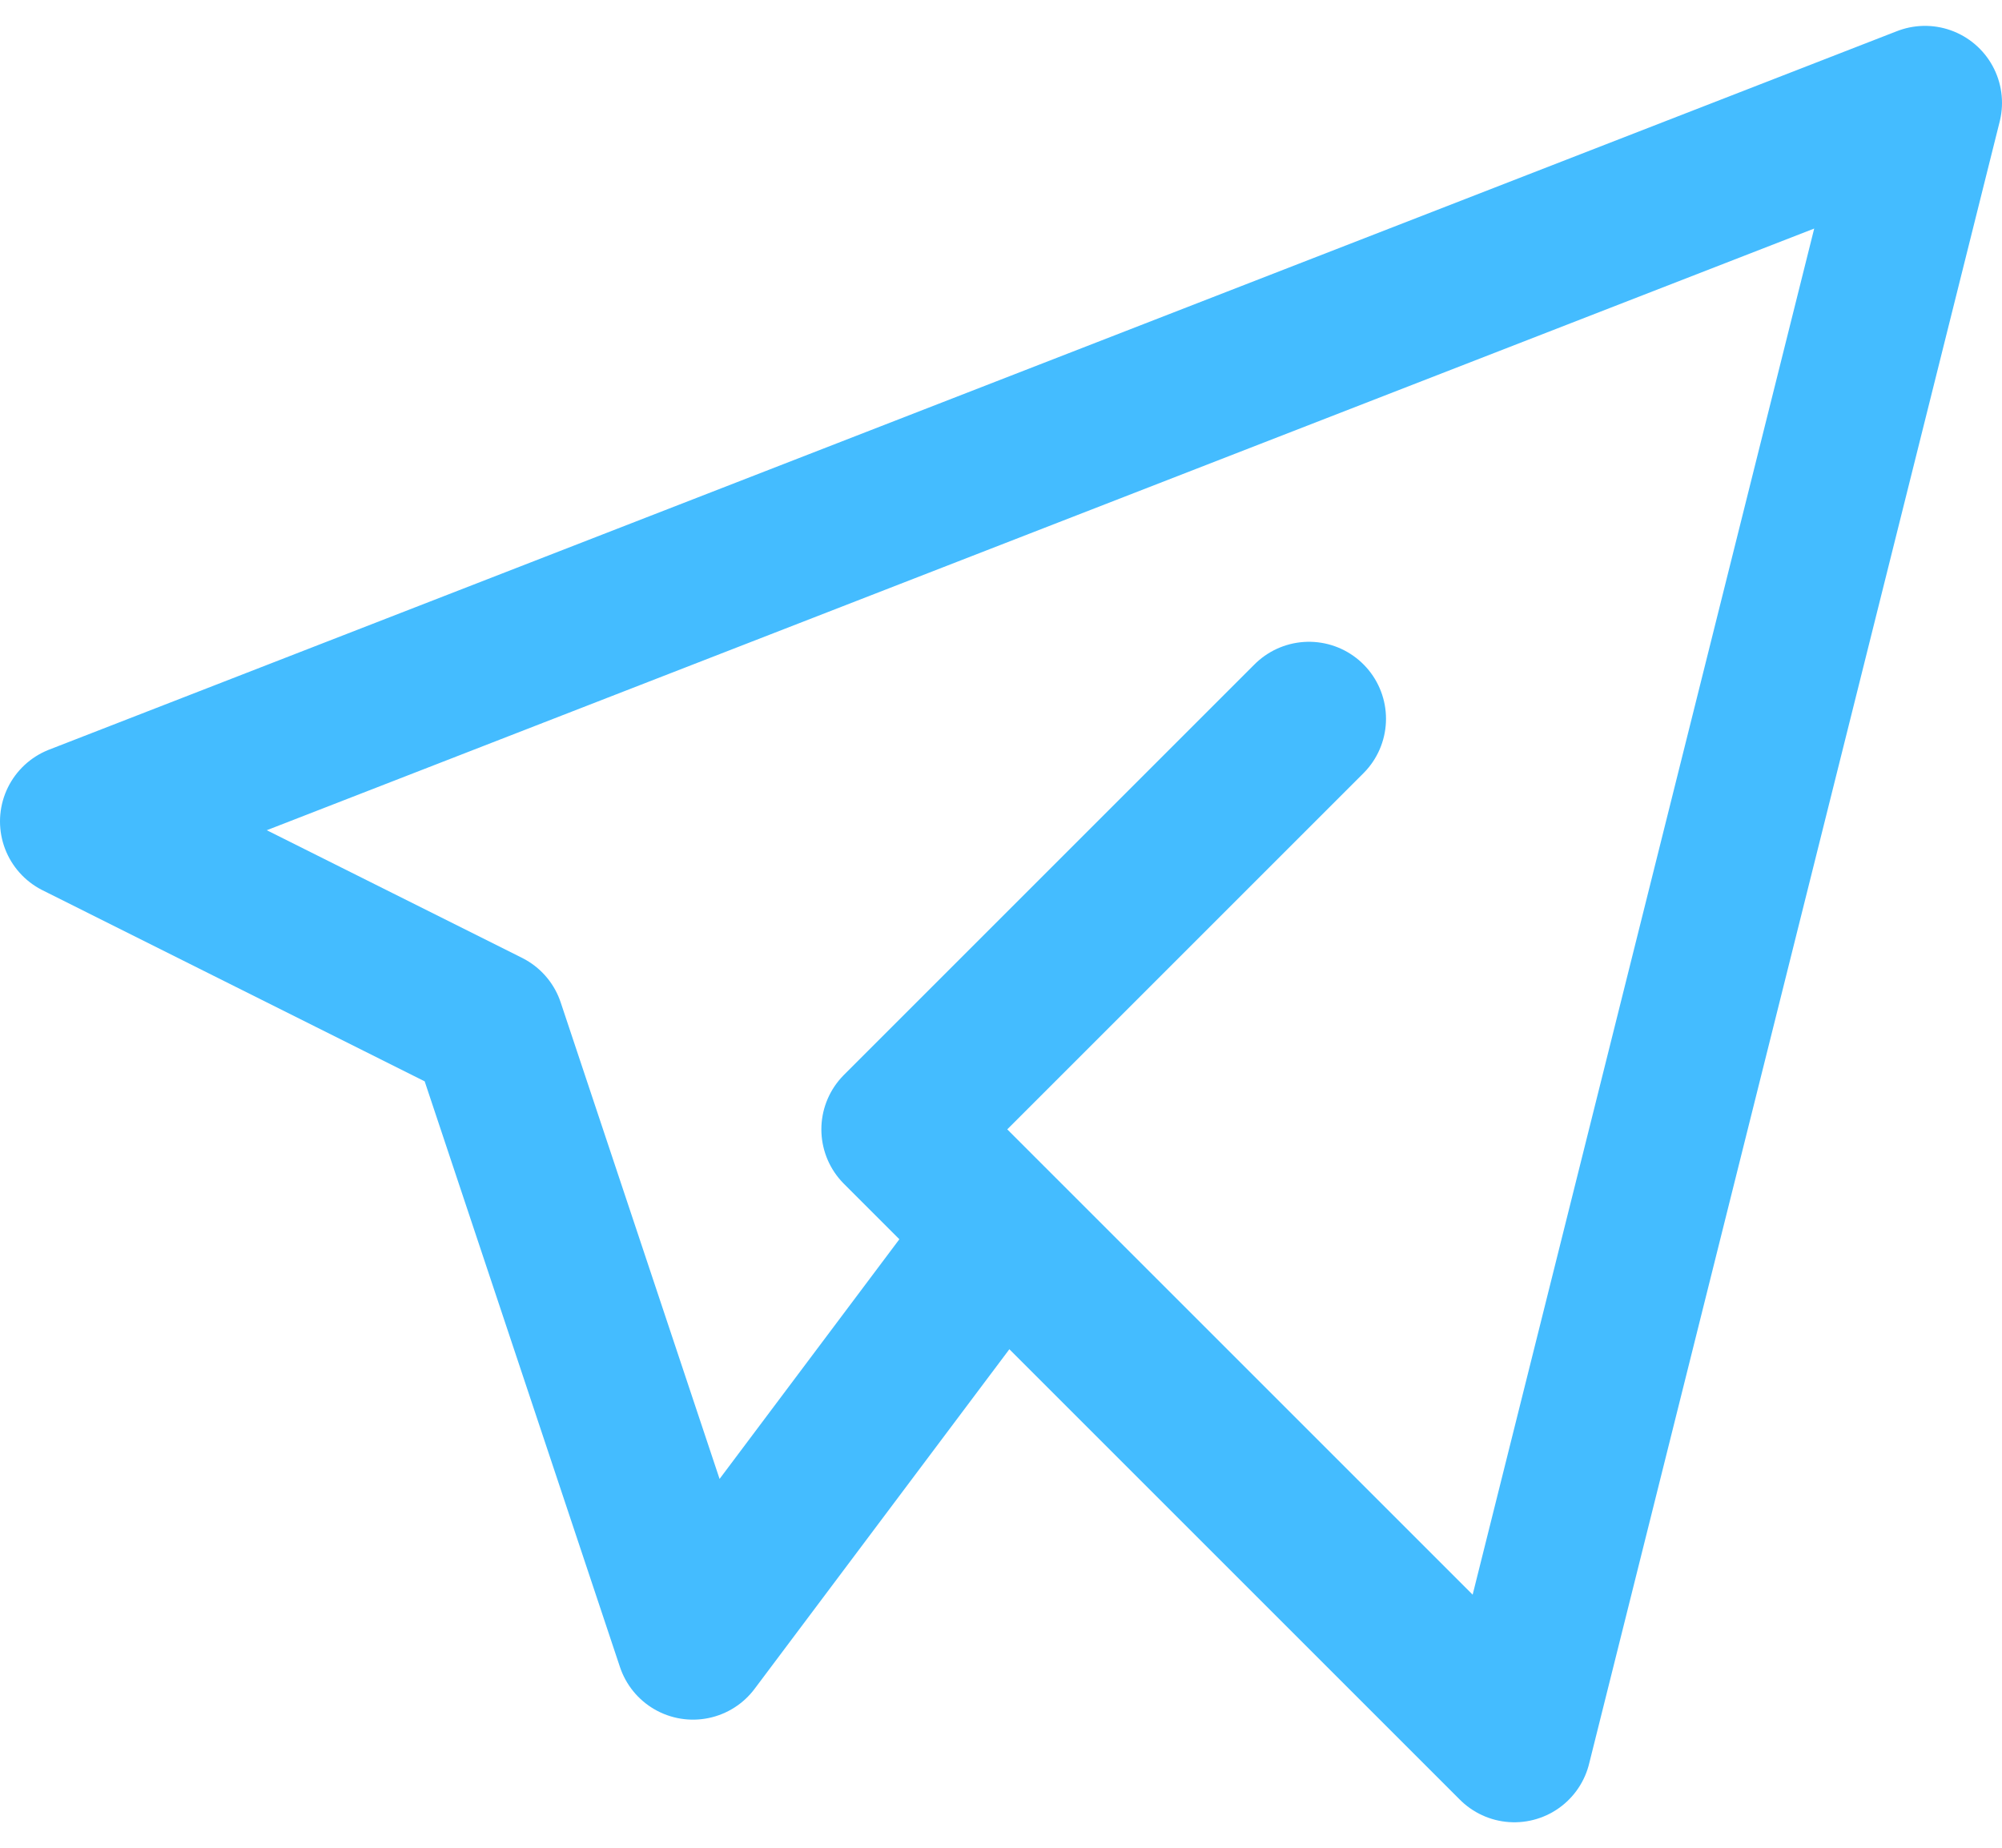
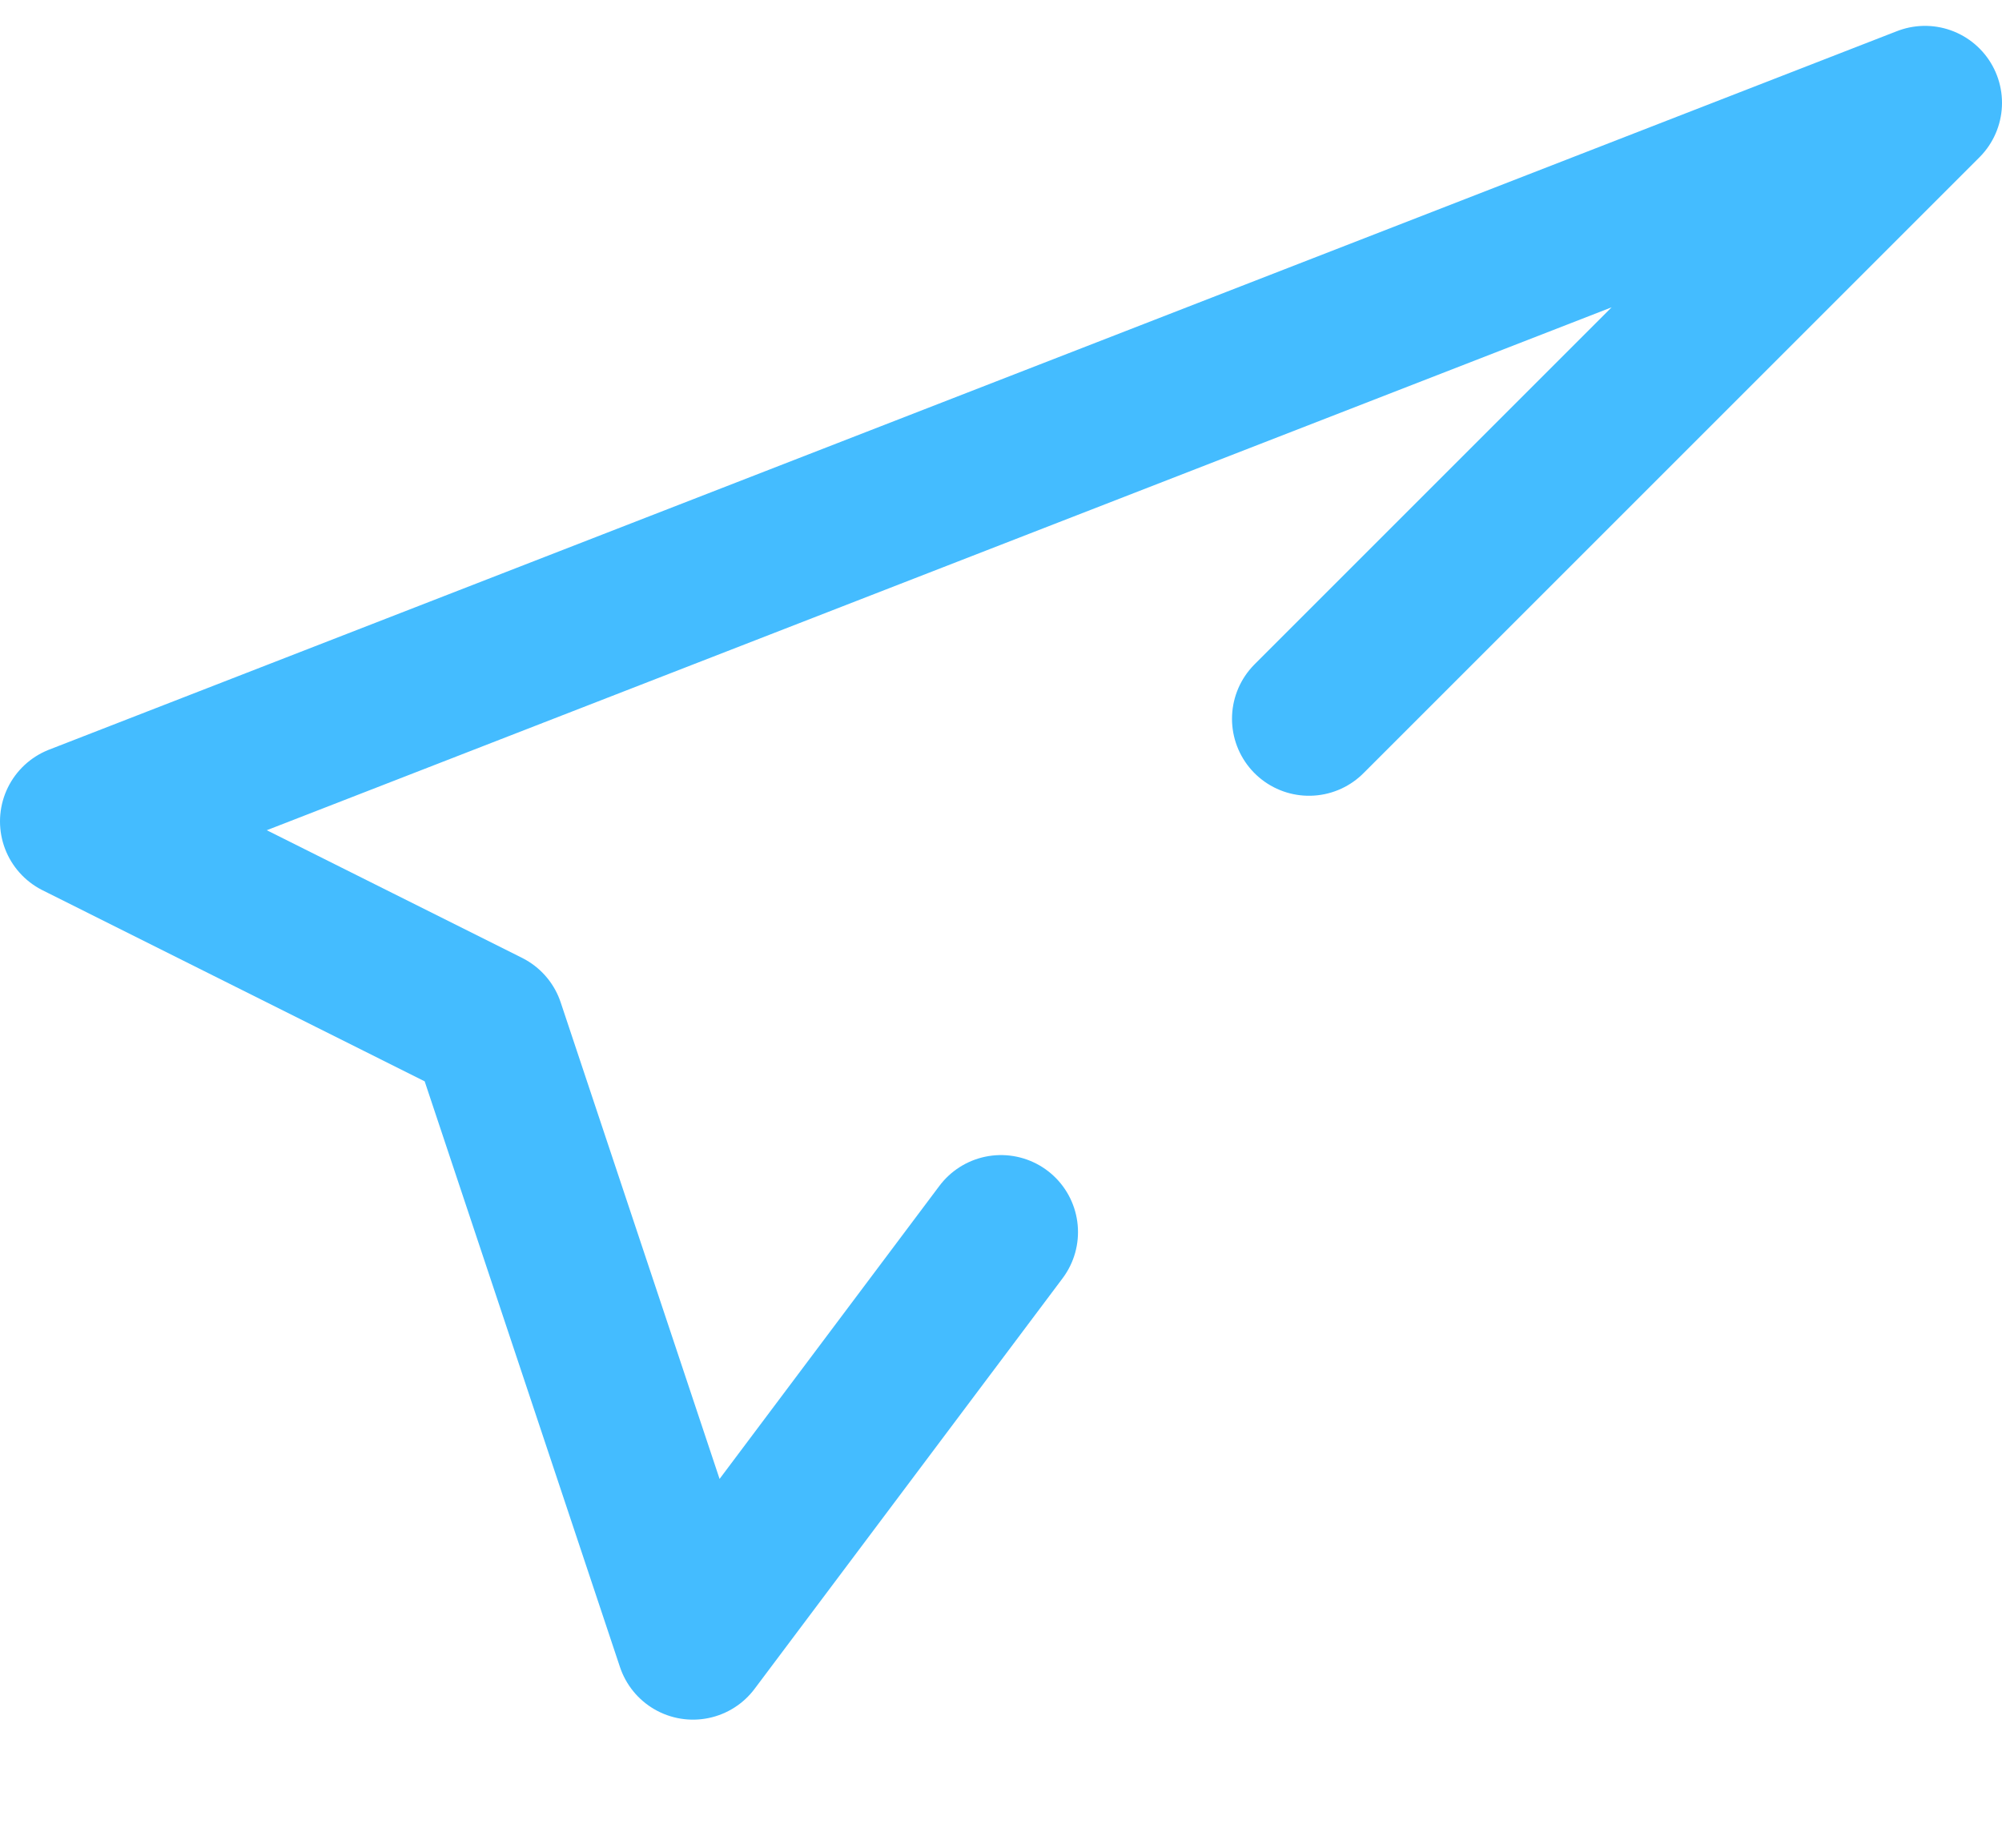
<svg xmlns="http://www.w3.org/2000/svg" width="26" height="24" viewBox="0 0 26 24" fill="none">
-   <path d="M17 9.336l-5.333 5.333 8 8L25 1.336 1 10.669l5.333 2.667 2.667 8 4-5.333" stroke="#44BCFF" stroke-width="2" stroke-linecap="round" stroke-linejoin="round" />
+   <path d="M17 9.336L25 1.336 1 10.669l5.333 2.667 2.667 8 4-5.333" stroke="#44BCFF" stroke-width="2" stroke-linecap="round" stroke-linejoin="round" />
</svg>